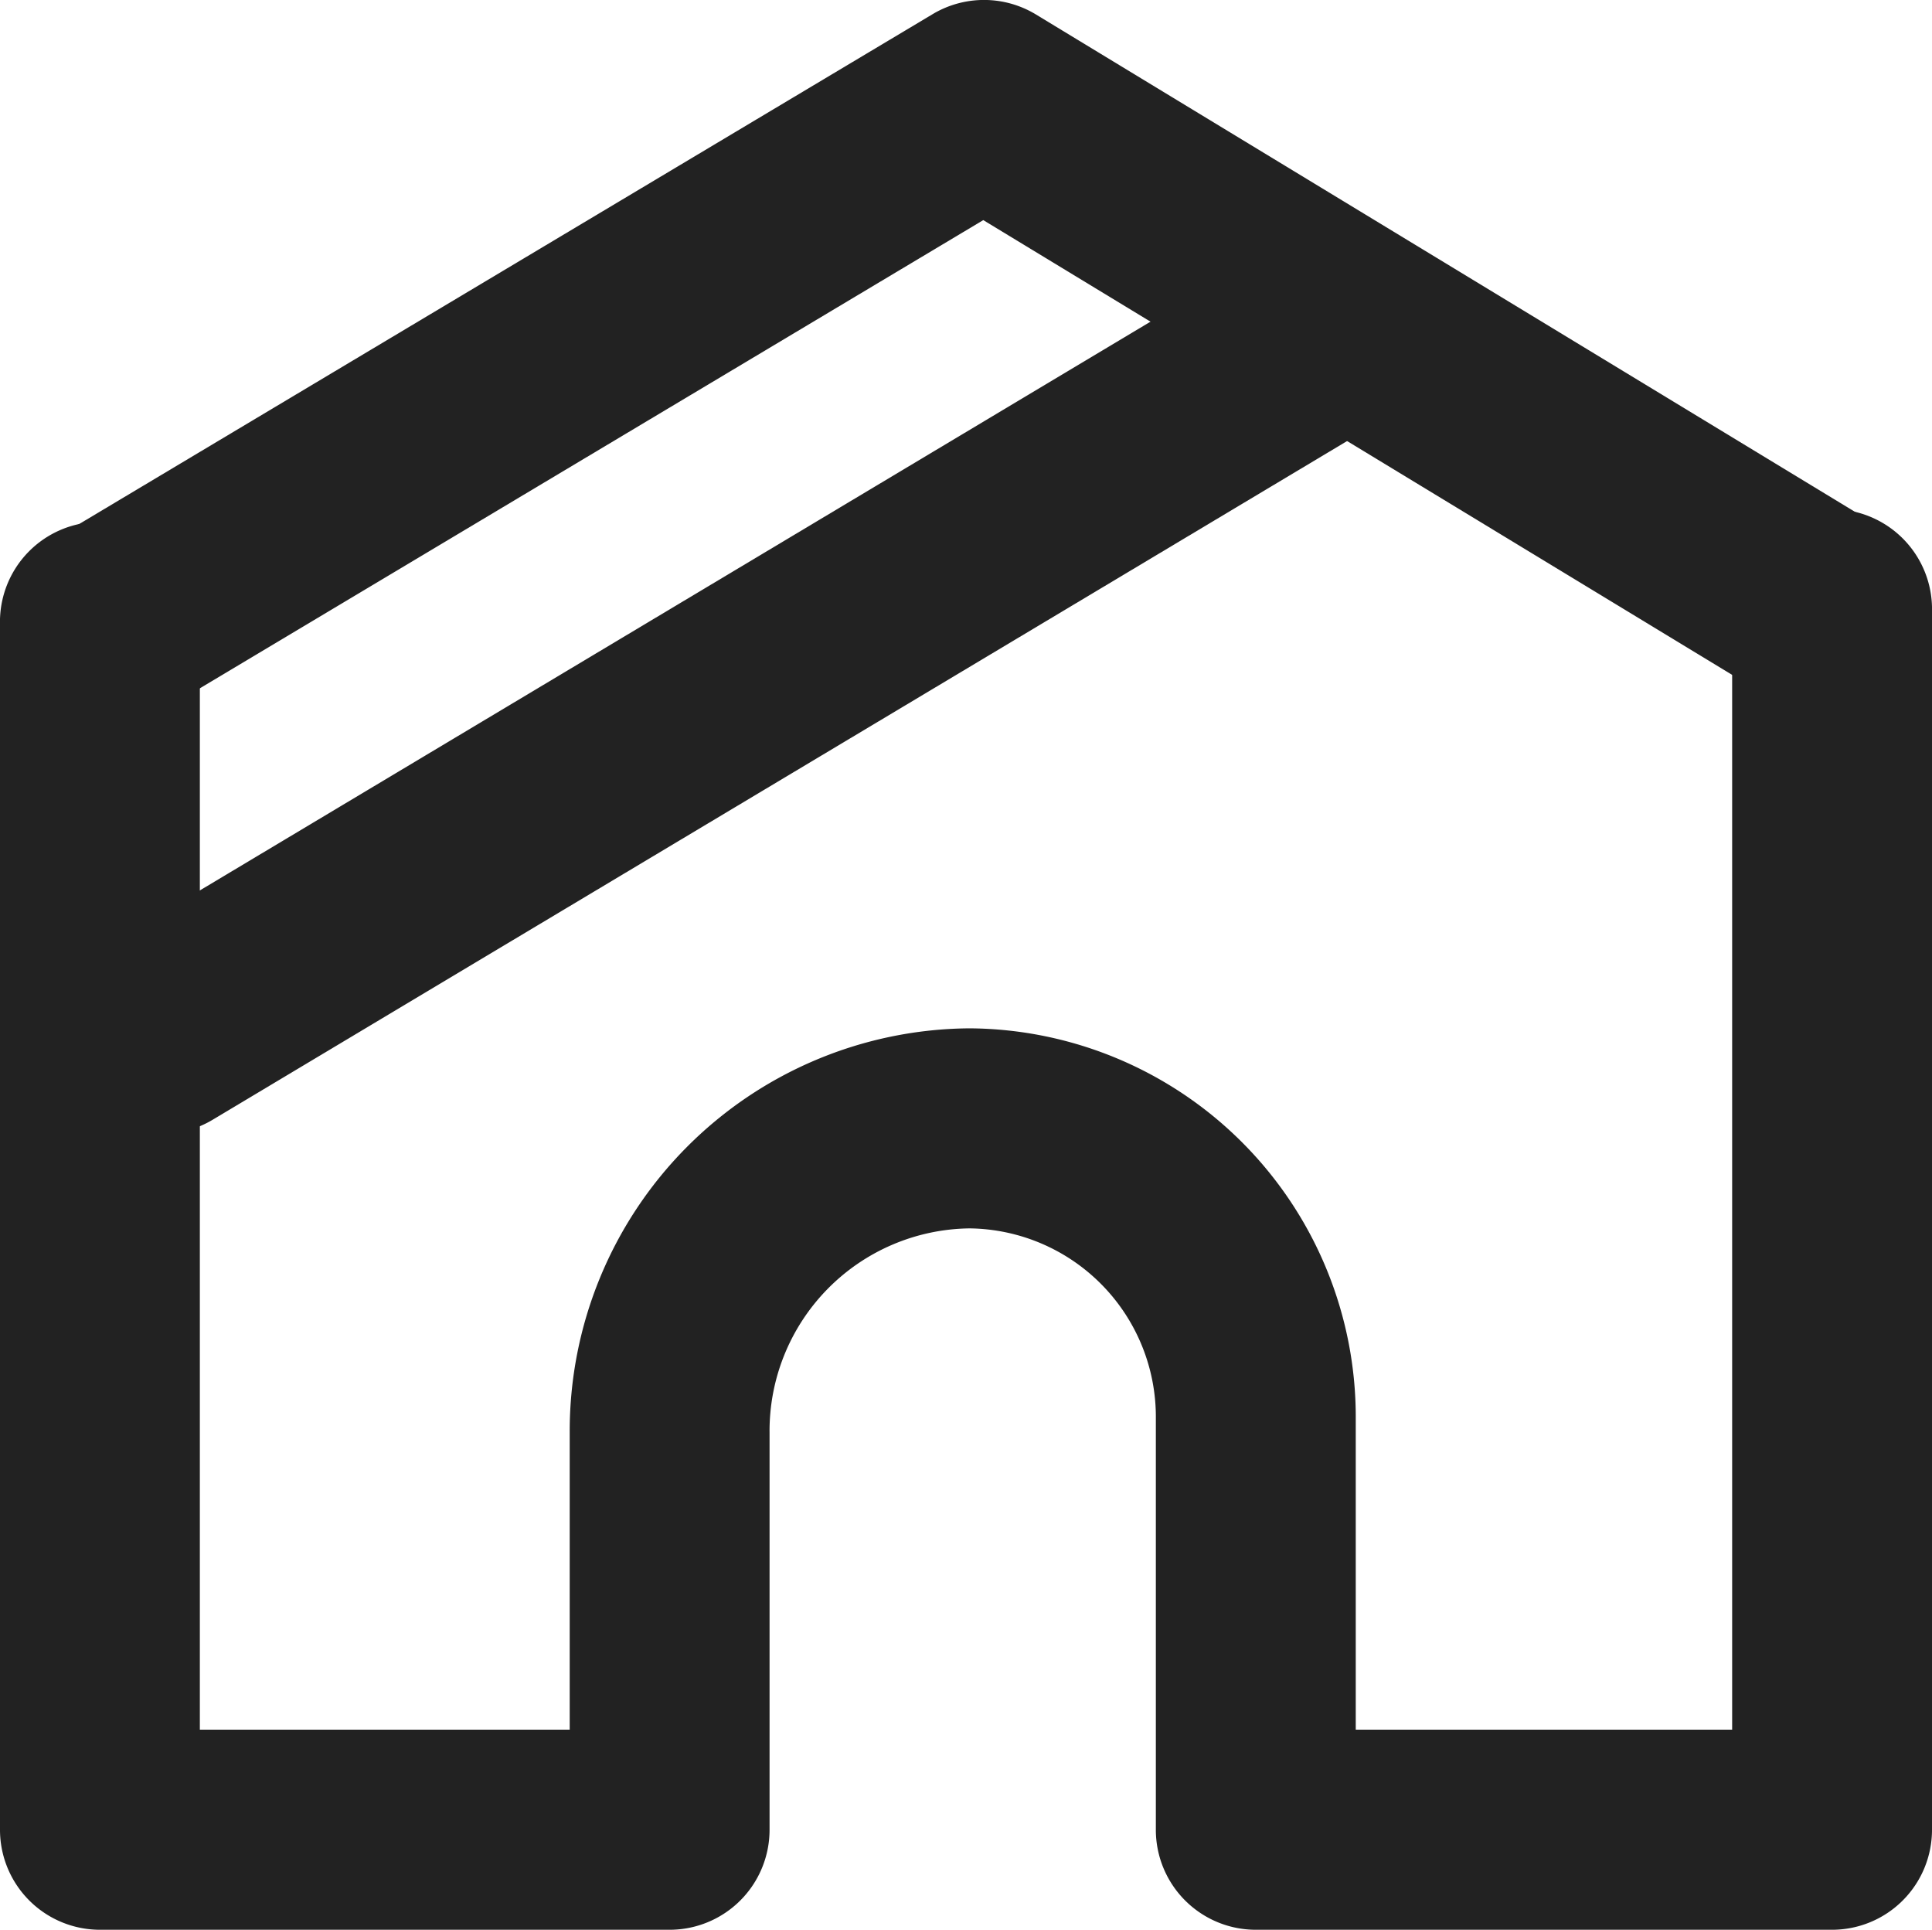
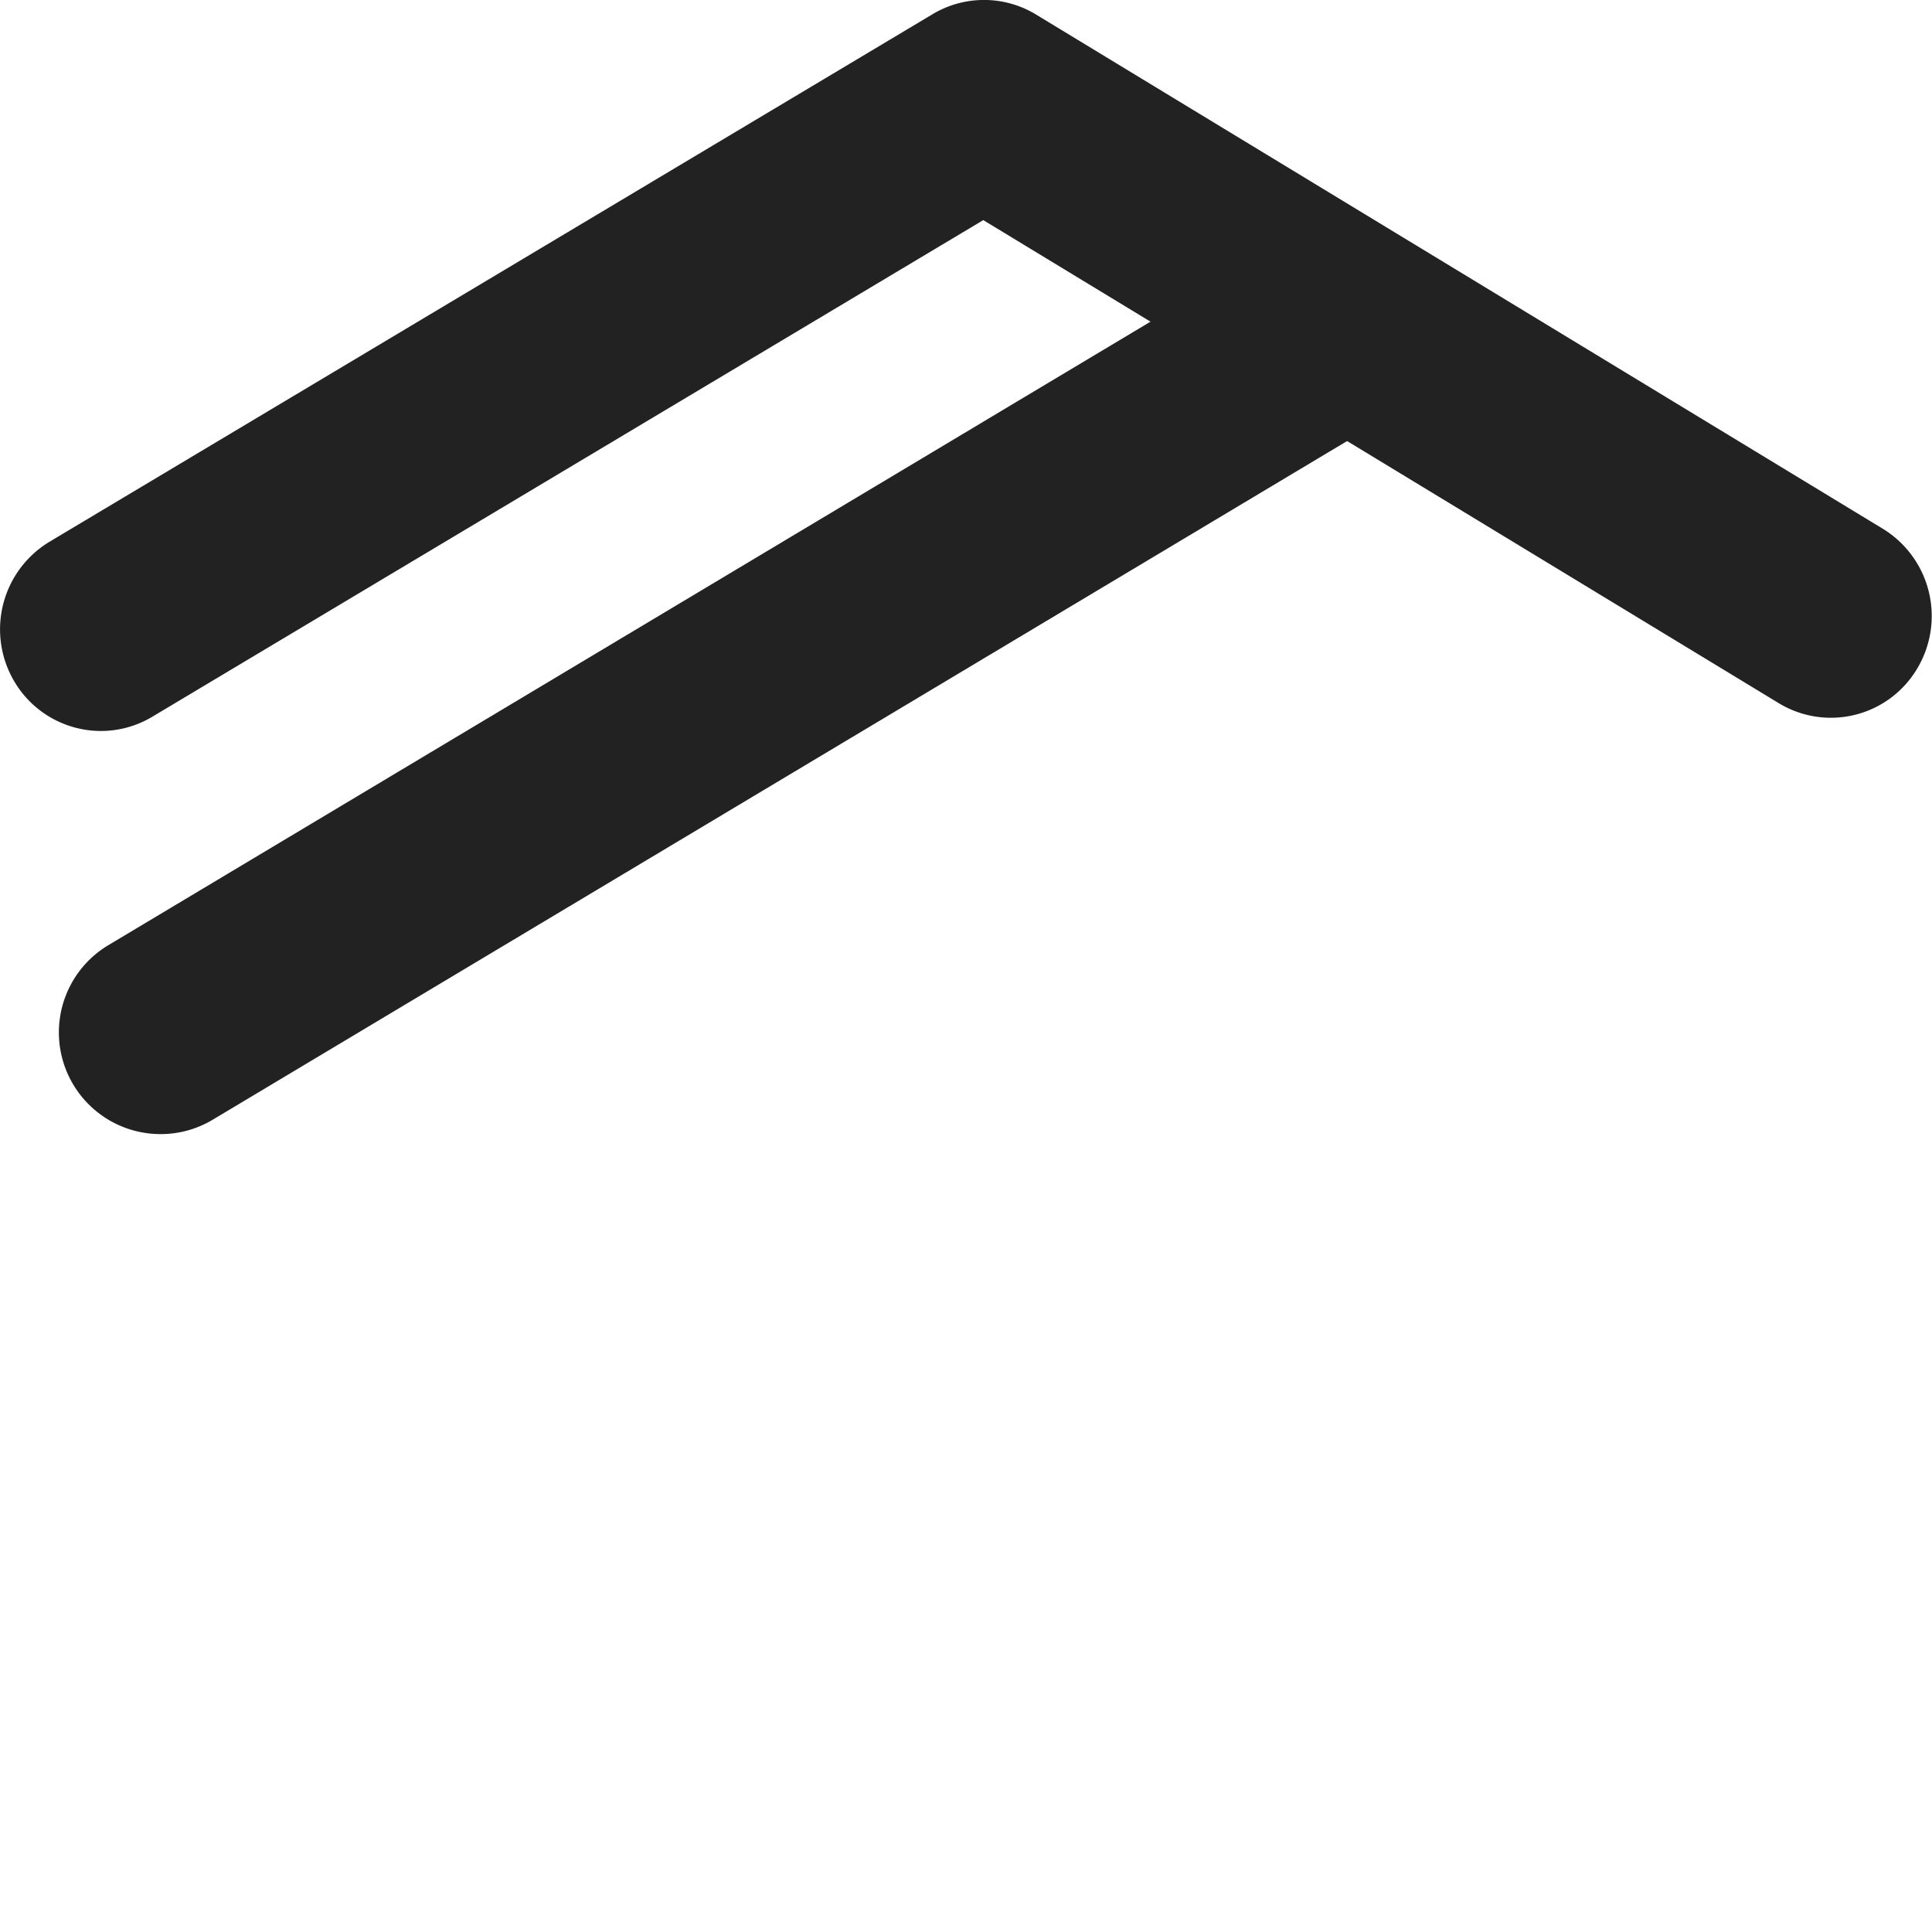
<svg xmlns="http://www.w3.org/2000/svg" data-name="Home icon" width="34" height="33.955" viewBox="0 0 34 33.955">
-   <path data-name="Path 4932" d="M31.741 30.209H21.6a1.759 1.759 0 0 1-1.759-1.76v-7.233a3.317 3.317 0 0 0-3.277-3.348 3.563 3.563 0 0 0-3.521 3.595v6.986a1.759 1.759 0 0 1-1.759 1.76H1.259A1.759 1.759 0 0 1-.5 28.449V7.237a1.759 1.759 0 1 1 3.517 0v19.451h6.509v-5.225a7.085 7.085 0 0 1 7.039-7.115 6.839 6.839 0 0 1 6.794 6.868v5.472h6.624V7.014a1.759 1.759 0 1 1 3.517 0v21.435a1.759 1.759 0 0 1-1.759 1.76z" transform="translate(.5 3.746)" style="fill:#222" />
  <path data-name="Path 4933" d="M1.276 12.362a1.771 1.771 0 0 1-1.528-.878A1.8 1.8 0 0 1 .37 9.033L15.913-.251a1.762 1.762 0 0 1 1.82.007L32.64 8.807a1.8 1.8 0 0 1 .6 2.456 1.766 1.766 0 0 1-2.436.61l-14-8.5-14.625 8.739a1.755 1.755 0 0 1-.903.25z" transform="translate(.5 .5)" style="fill:#222" />
-   <path data-name="Line 270" d="M.291 14.494a1.789 1.789 0 0 1-.92-3.325L20.126-1.246a1.789 1.789 0 1 1 1.837 3.071L1.208 14.24a1.781 1.781 0 0 1-.917.254z" transform="translate(2.537 5.461)" style="fill:#222" />
+   <path data-name="Line 270" d="M.291 14.494a1.789 1.789 0 0 1-.92-3.325L20.126-1.246a1.789 1.789 0 1 1 1.837 3.071L1.208 14.24a1.781 1.781 0 0 1-.917.254" transform="translate(2.537 5.461)" style="fill:#222" />
</svg>